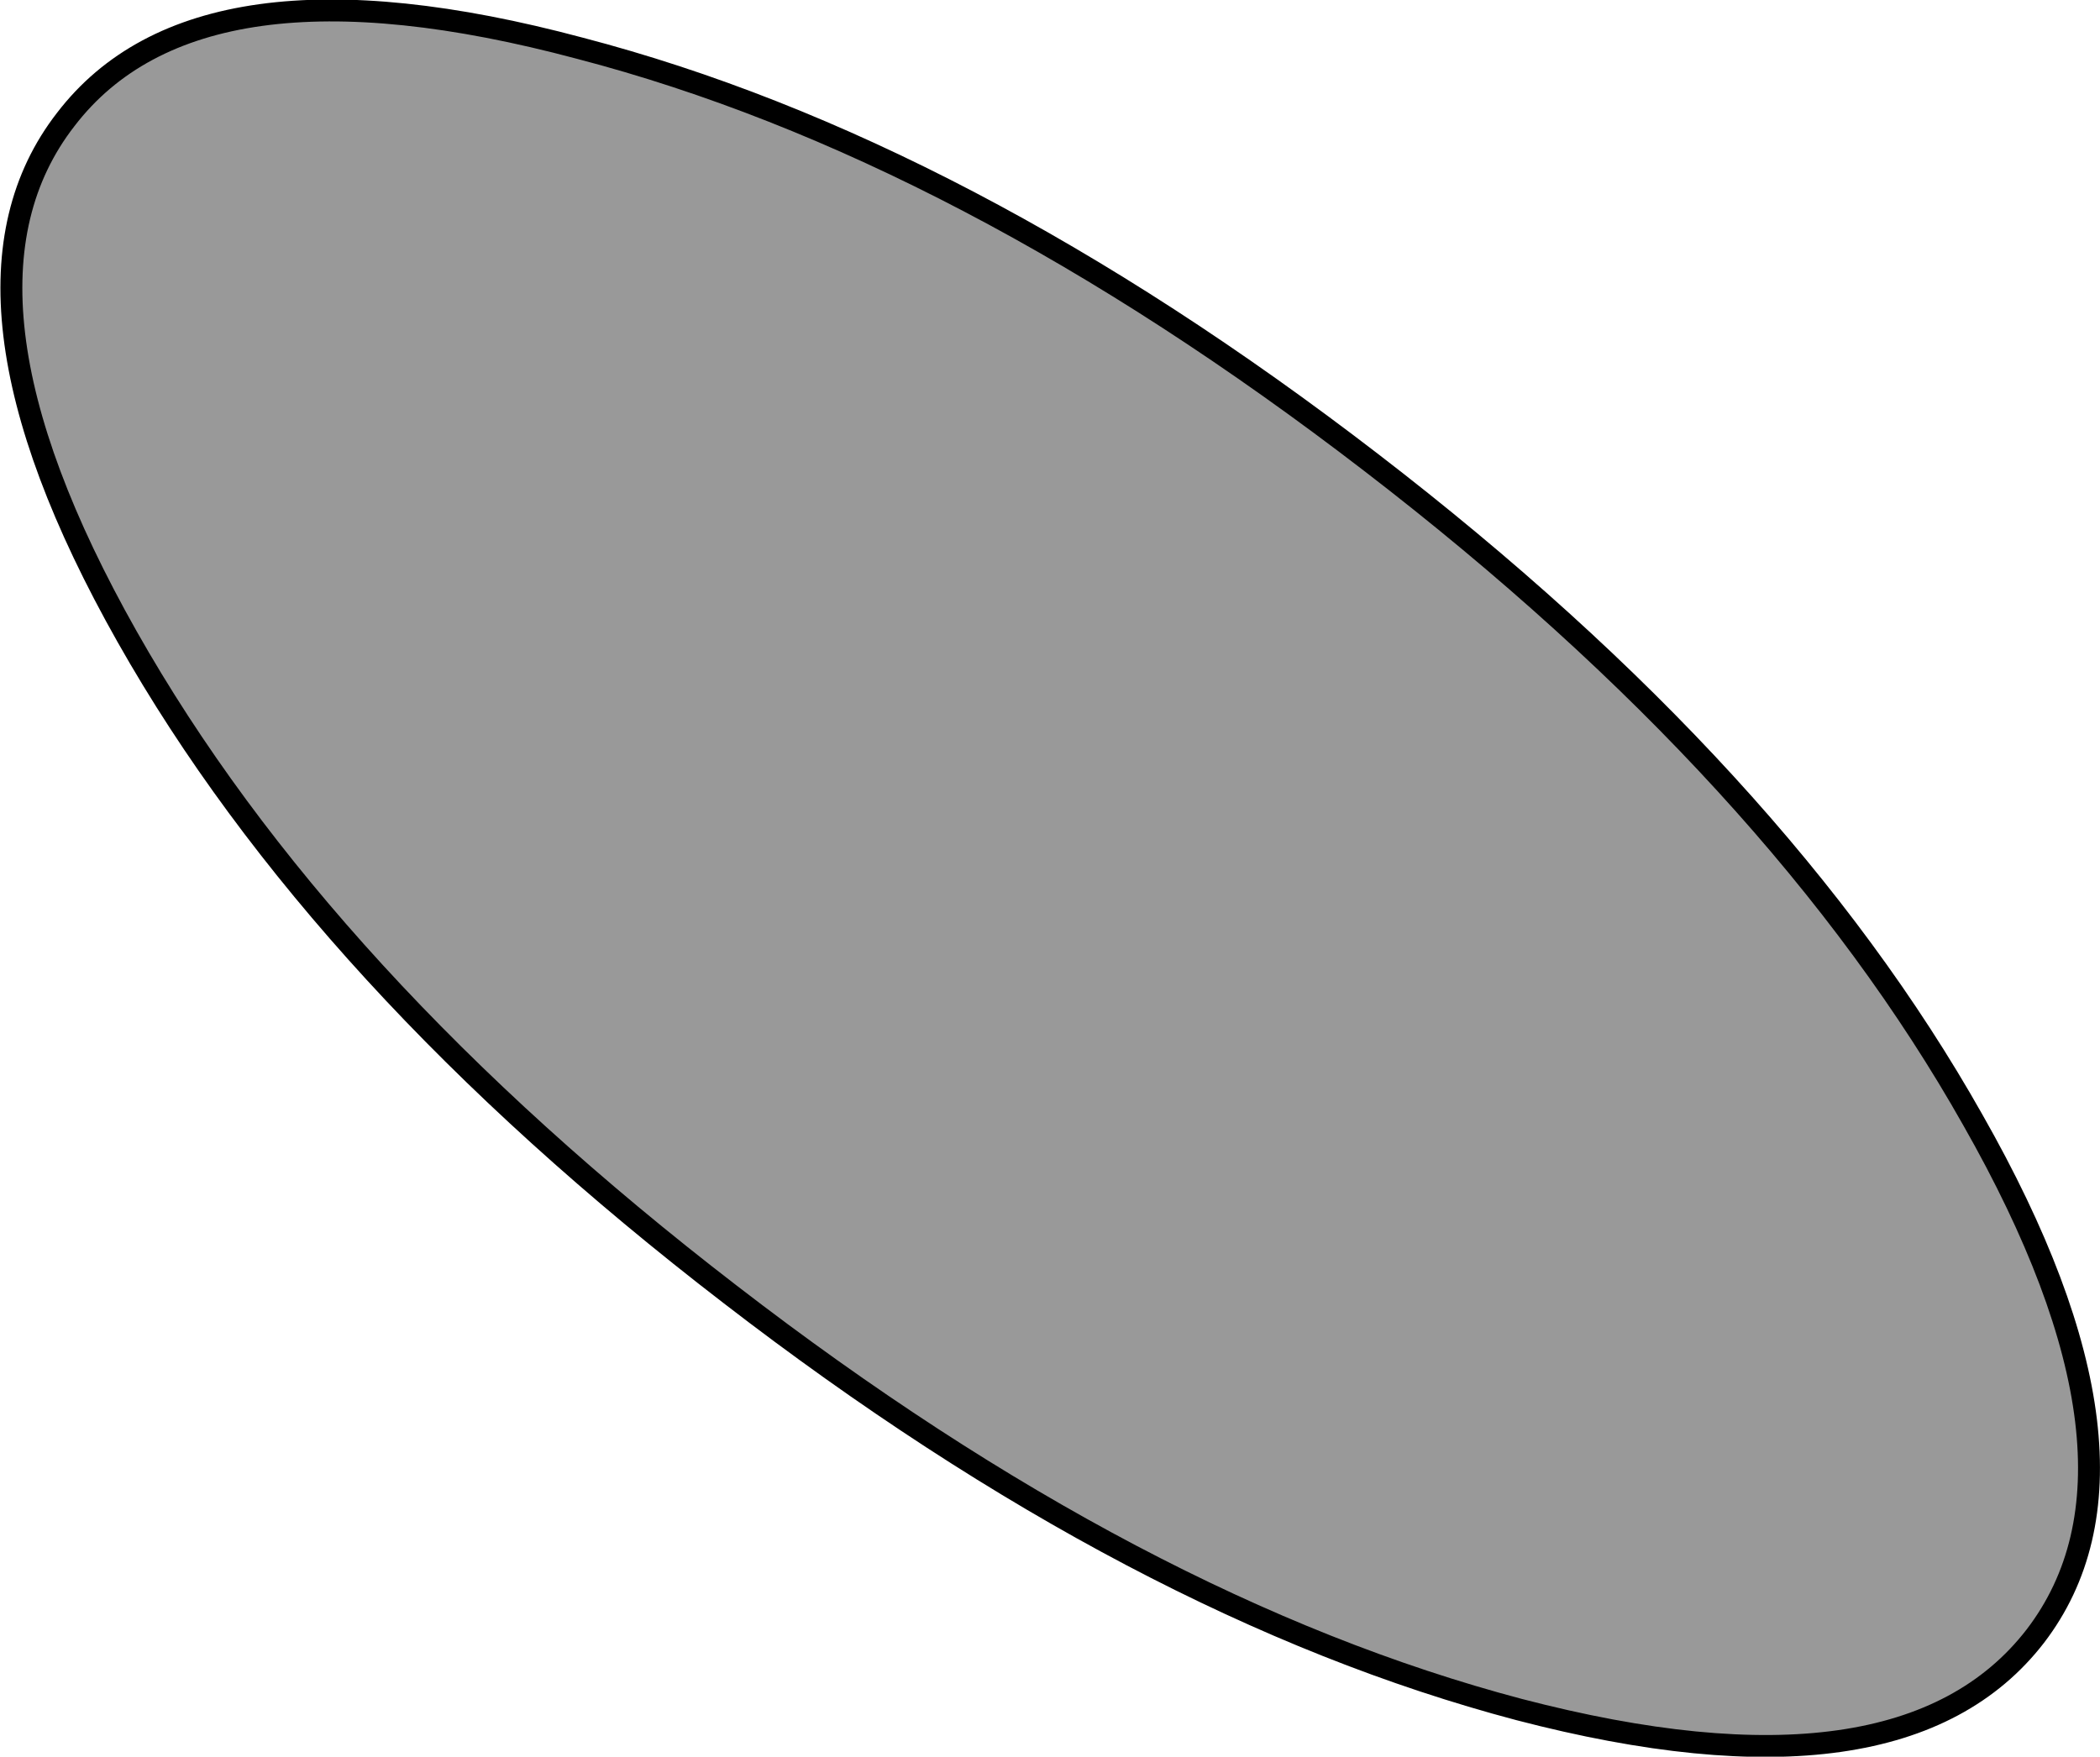
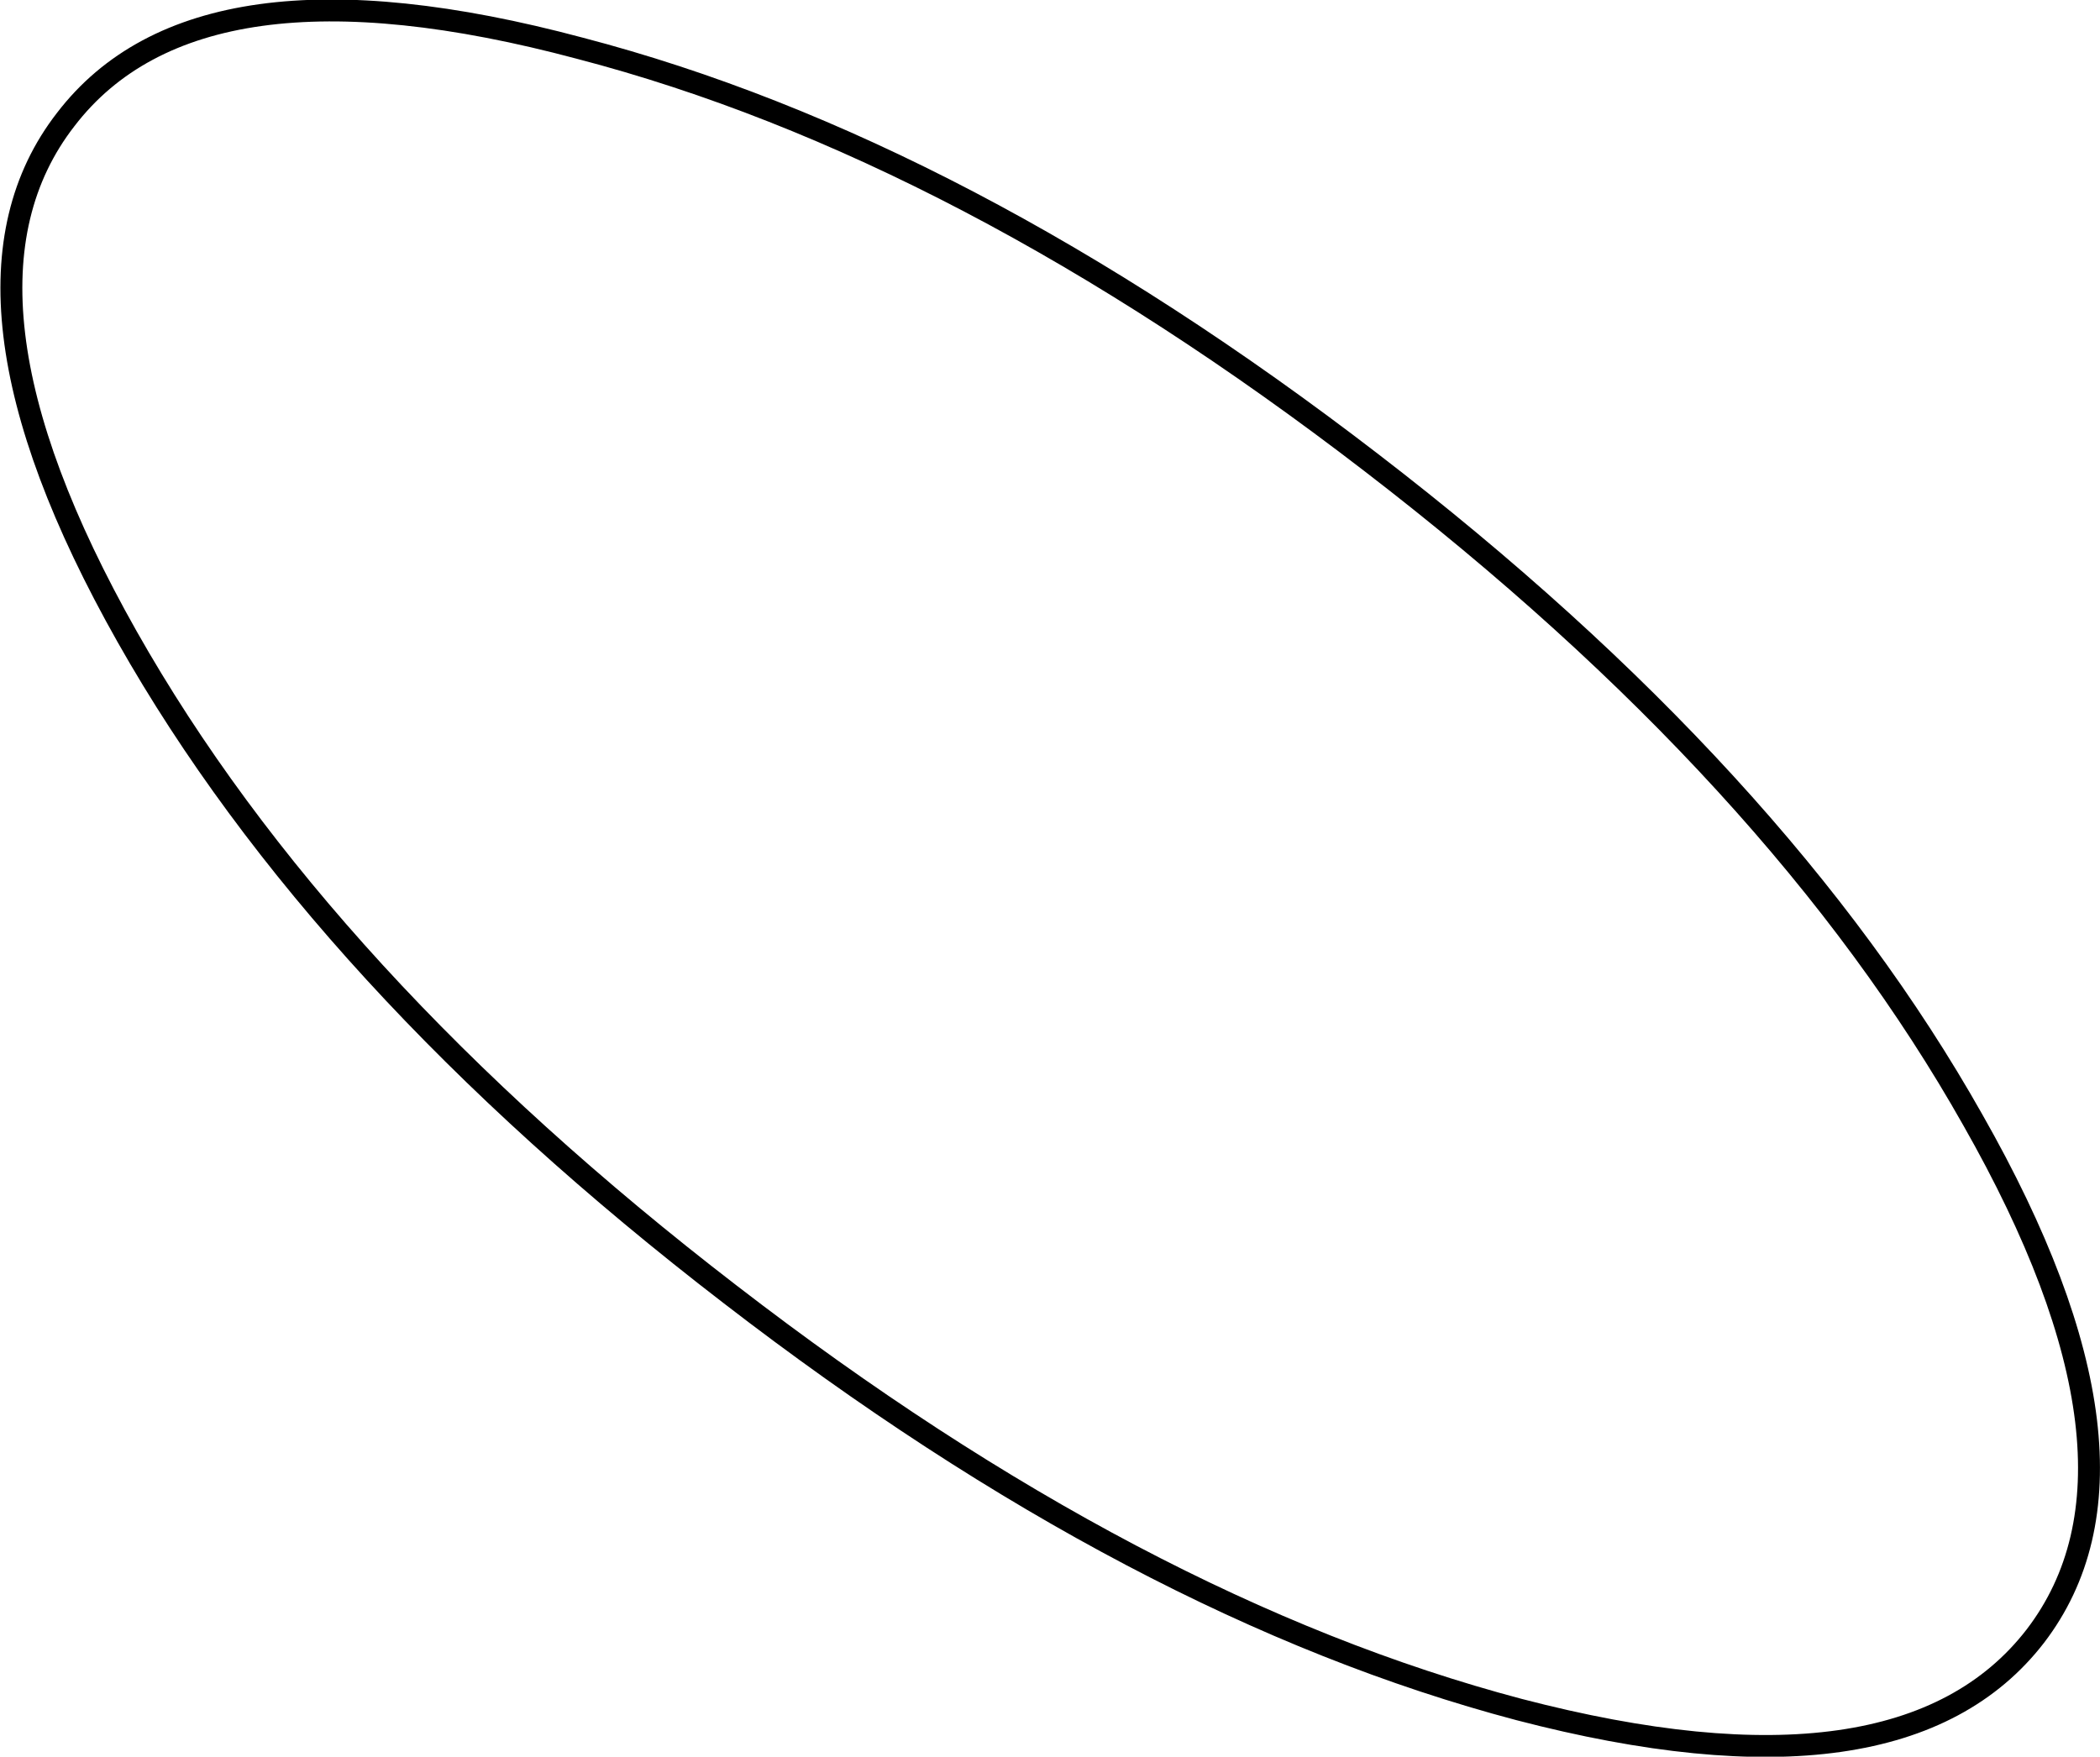
<svg xmlns="http://www.w3.org/2000/svg" height="80.15px" width="95.8px">
  <g transform="matrix(1.0, 0.0, 0.0, 1.0, 47.9, 40.05)">
-     <path d="M-44.9 -34.6 Q-38.85 -42.5 -21.45 -37.85 -4.0 -33.3 14.65 -18.95 33.25 -4.65 42.1 11.05 51.0 26.7 44.95 34.6 38.85 42.5 21.4 37.95 4.0 33.35 -14.6 19.0 -33.25 4.65 -42.1 -11.0 -51.0 -26.75 -44.9 -34.6" fill="#999999" fill-rule="evenodd" stroke="none" />
    <path d="M-44.9 -34.6 Q-38.85 -42.5 -21.45 -37.85 -4.0 -33.3 14.65 -18.95 33.25 -4.65 42.1 11.05 51.0 26.7 44.95 34.6 38.85 42.5 21.4 37.95 4.0 33.35 -14.6 19.0 -33.25 4.65 -42.1 -11.0 -51.0 -26.75 -44.9 -34.6 Z" fill="none" stroke="#000000" stroke-linecap="round" stroke-linejoin="round" stroke-width="1.0" />
  </g>
</svg>